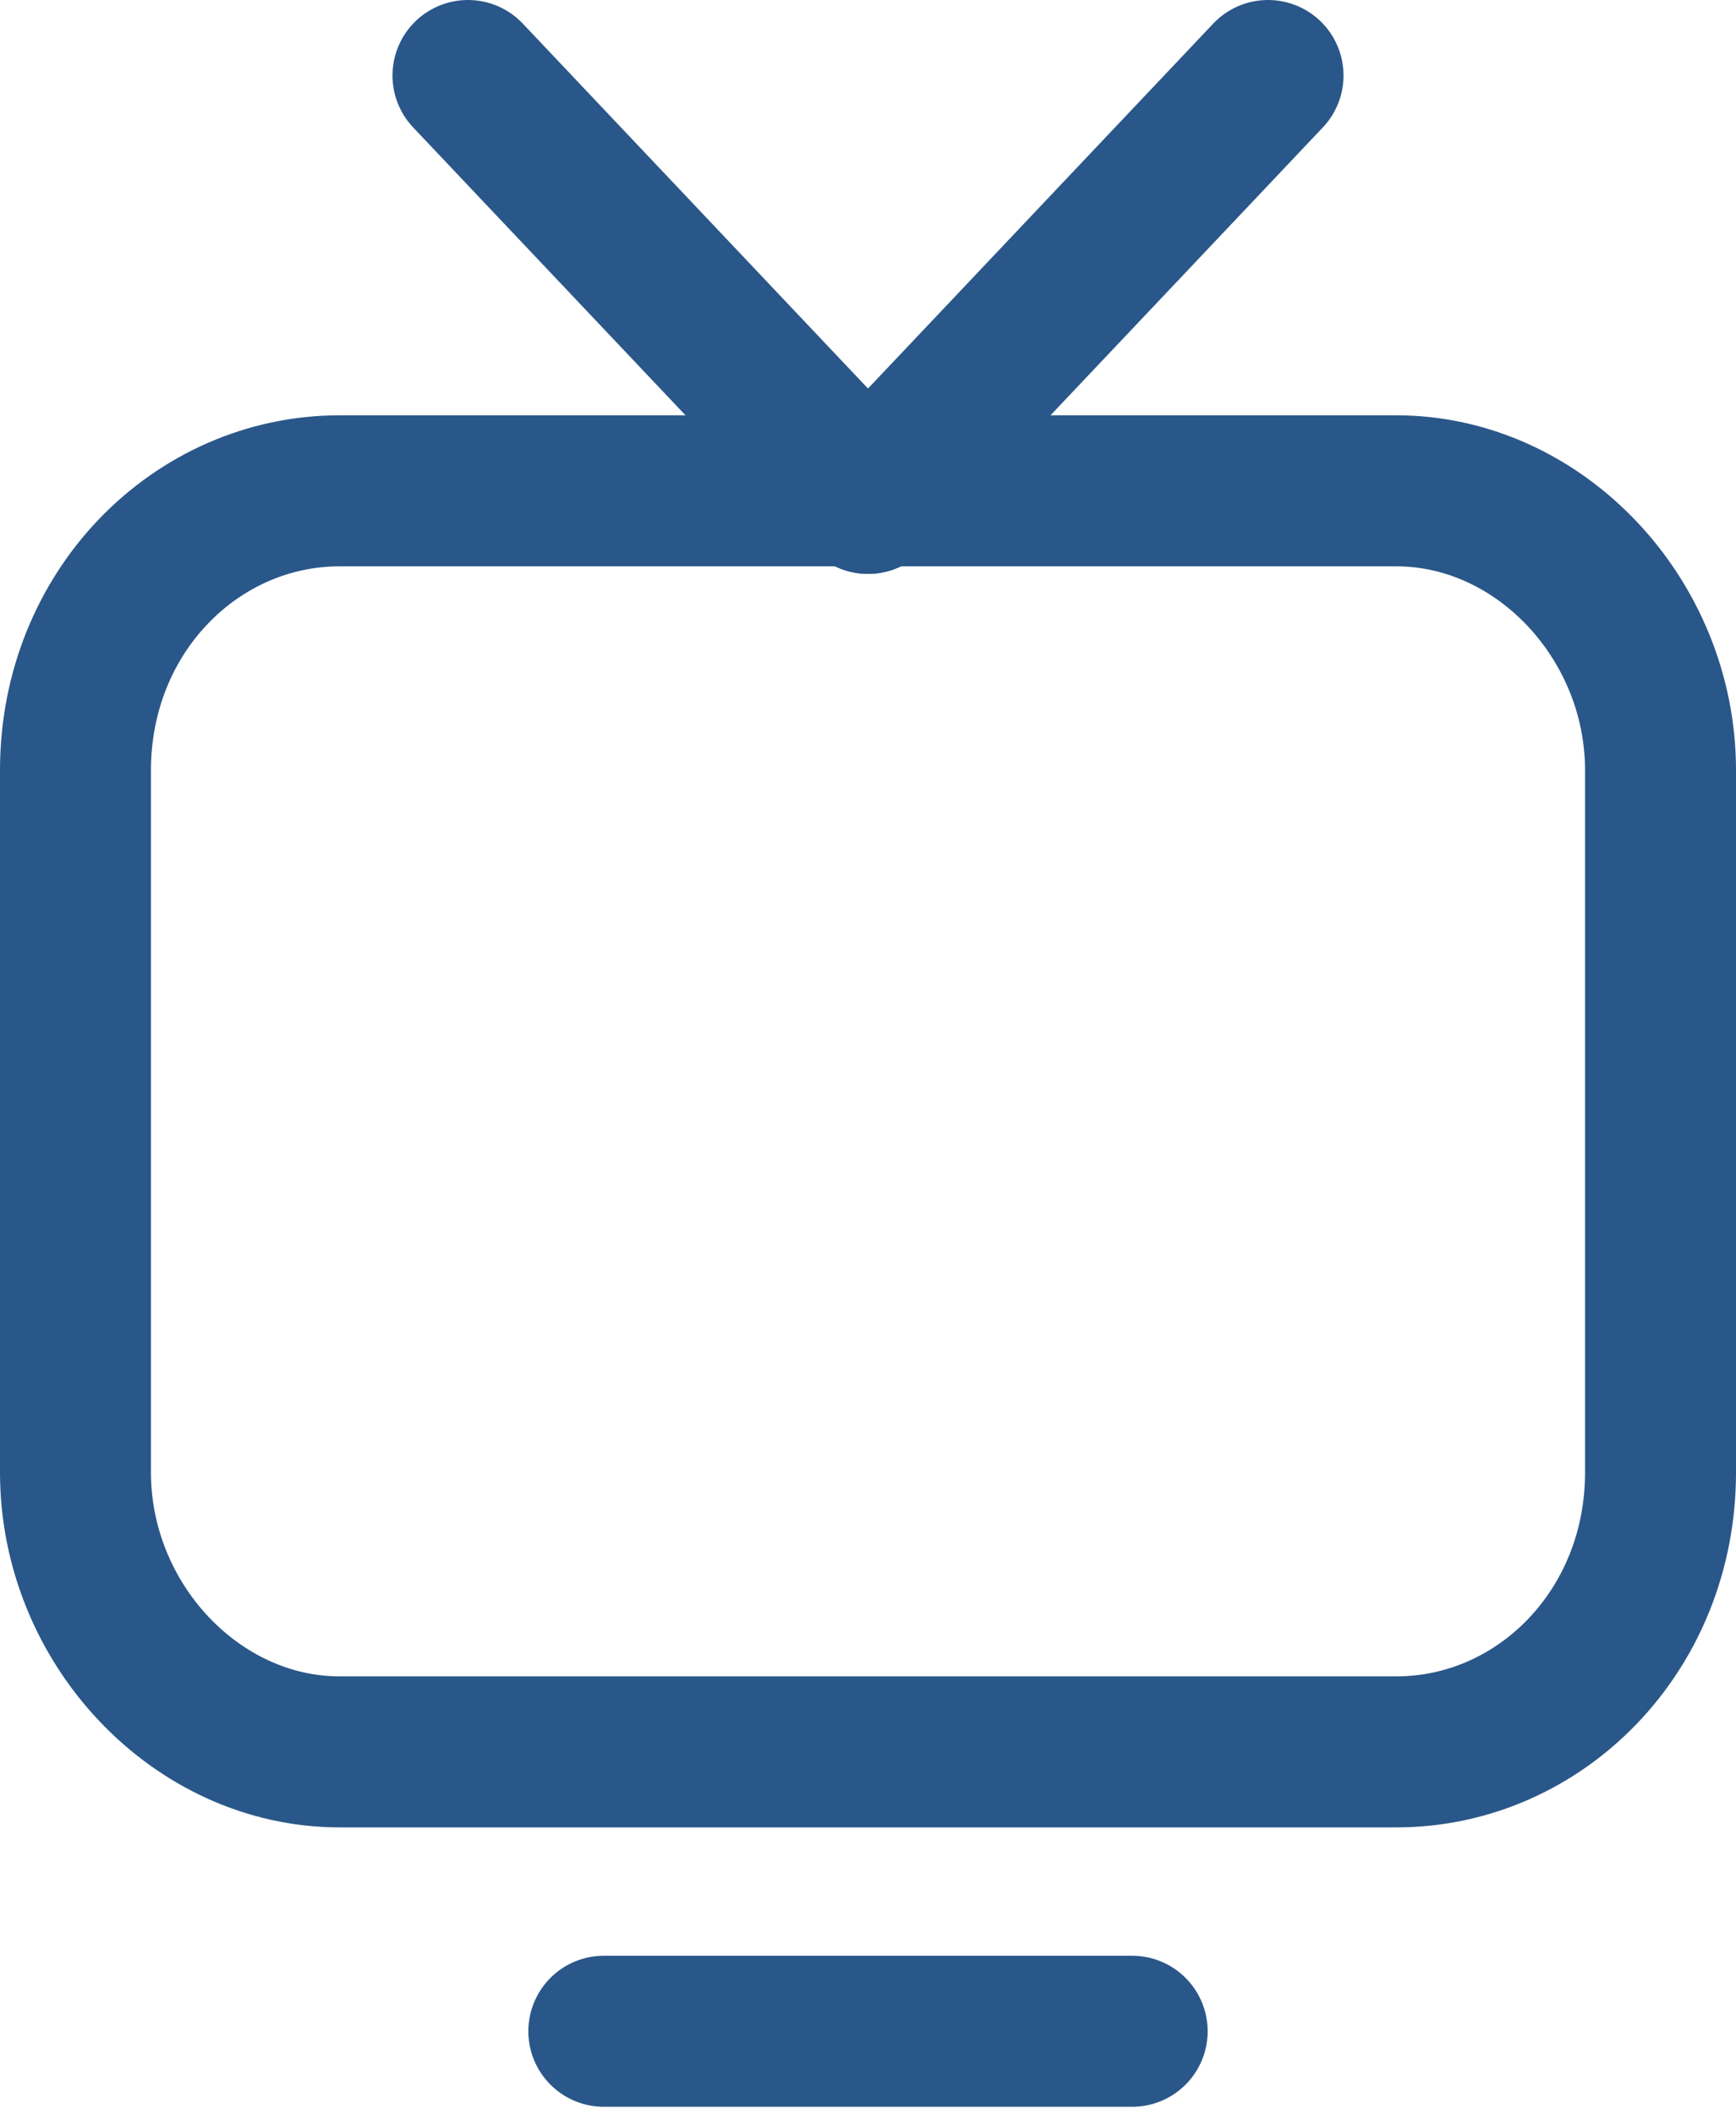
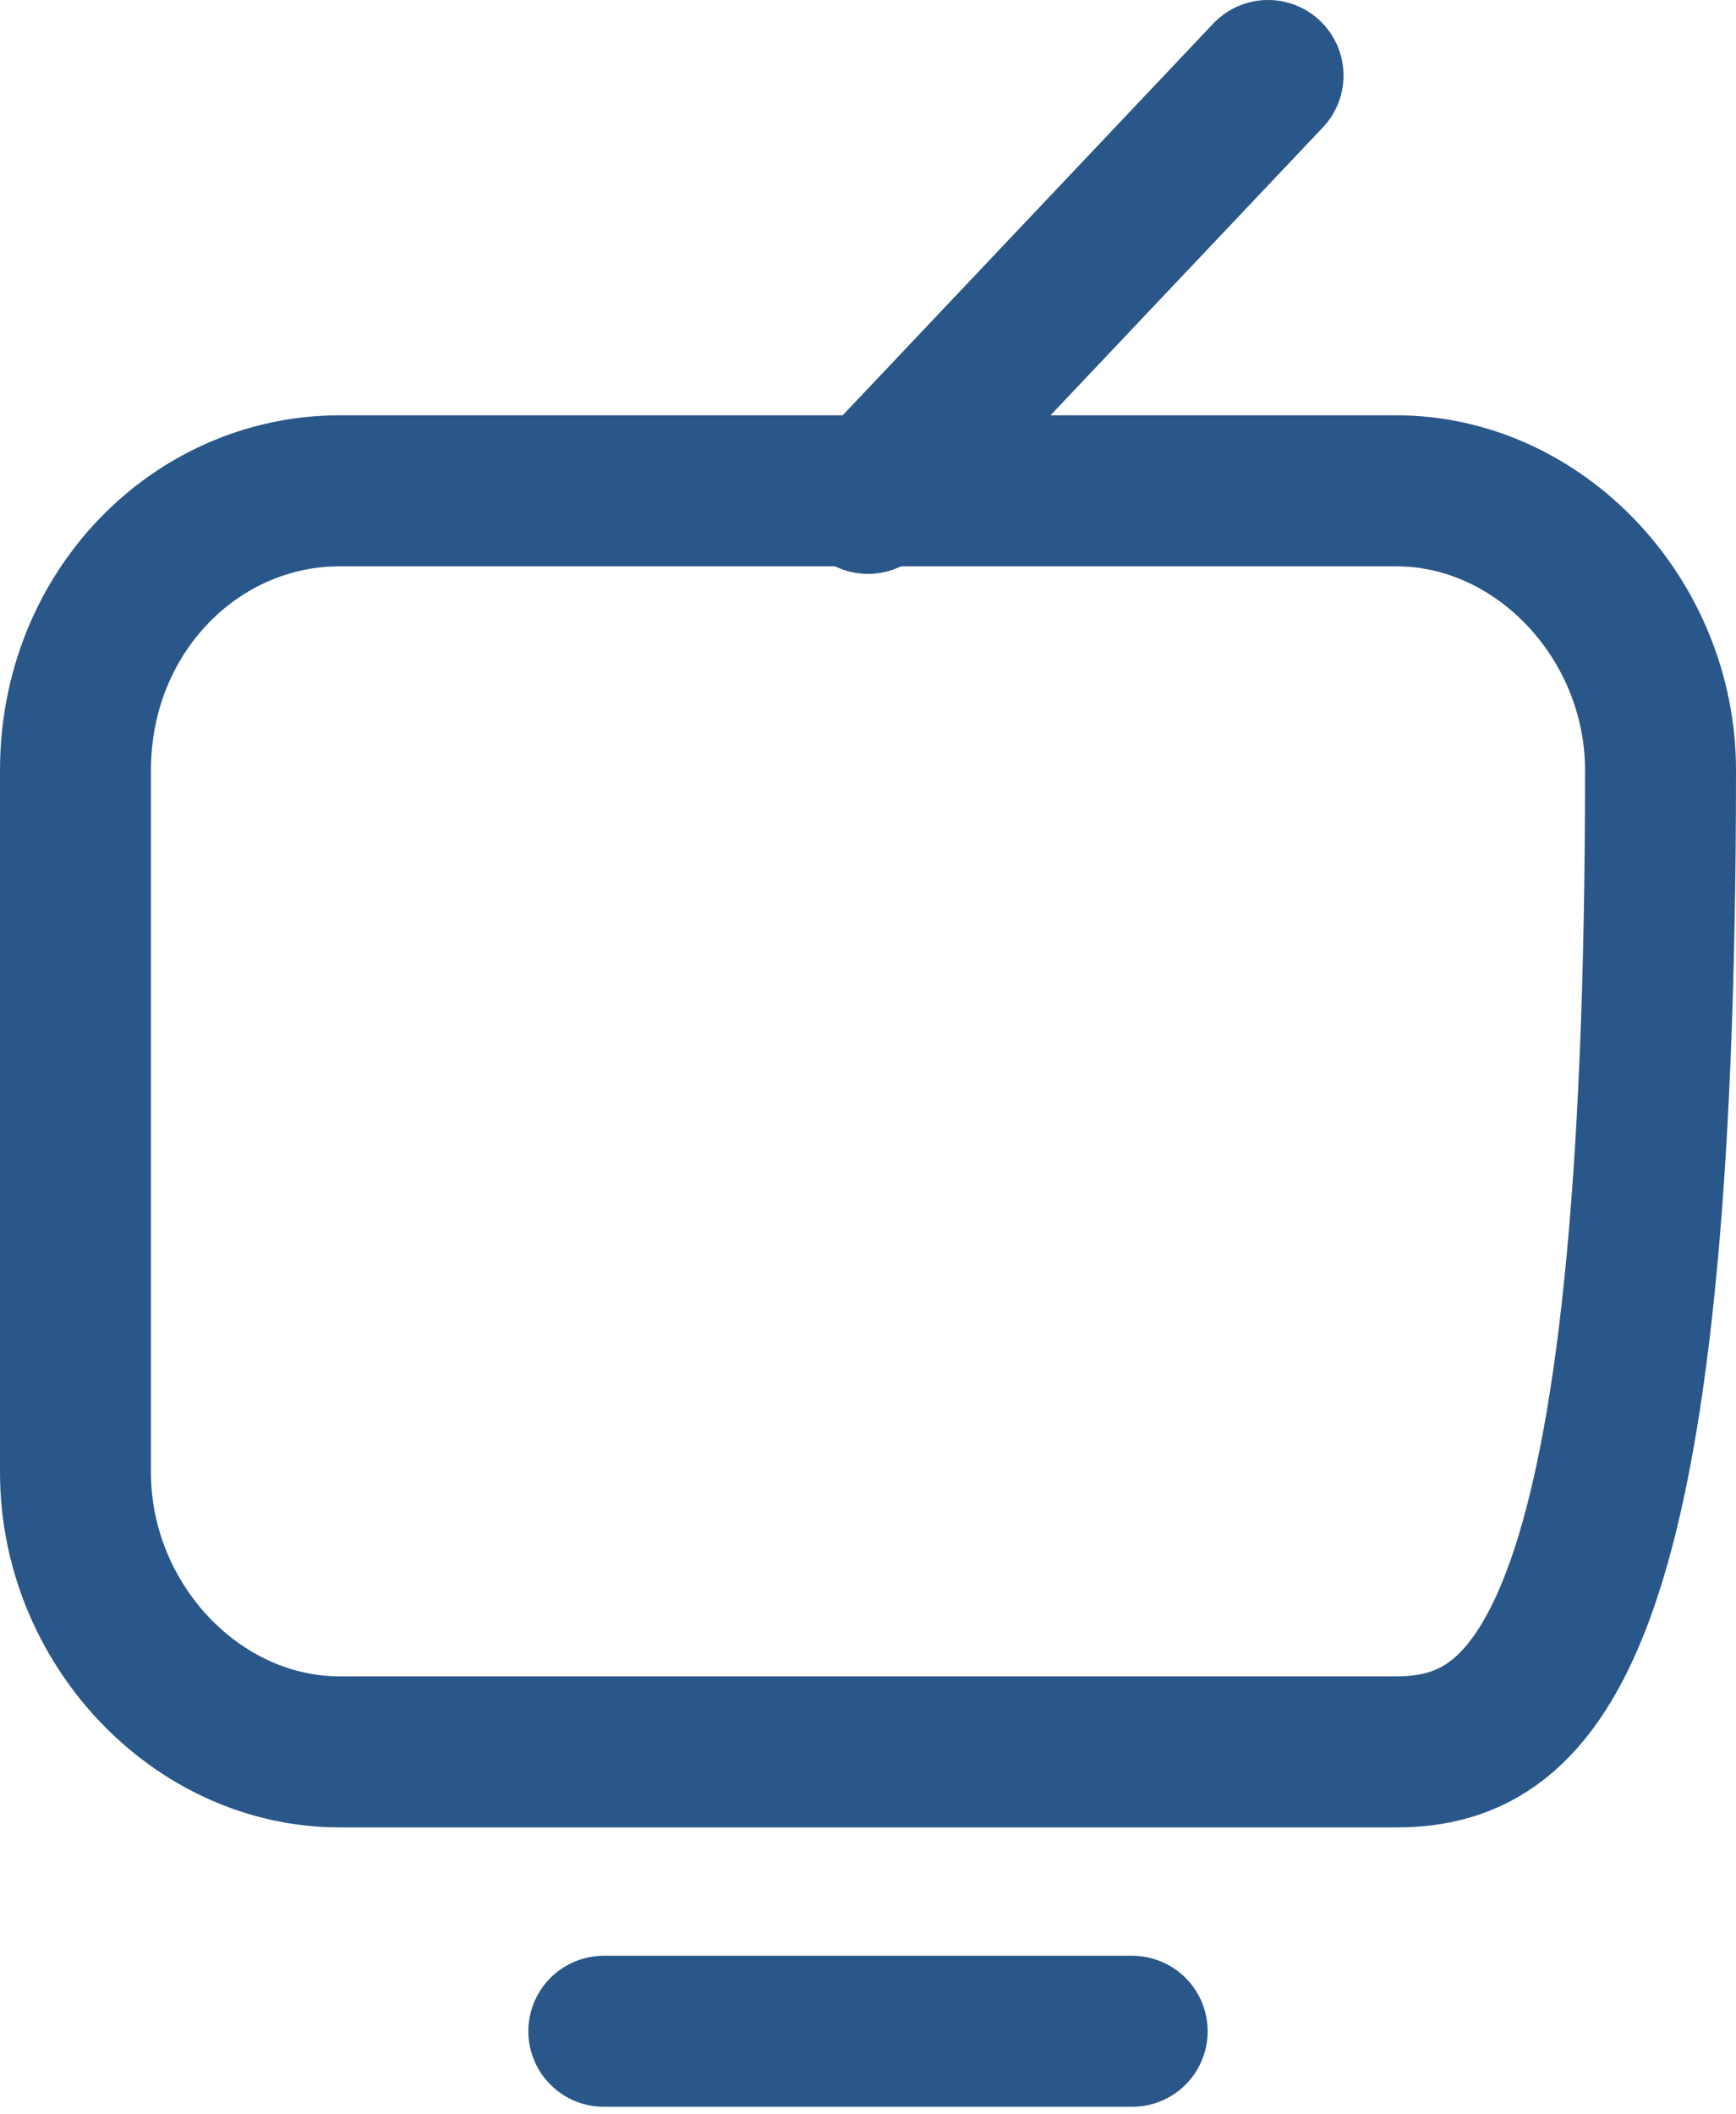
<svg xmlns="http://www.w3.org/2000/svg" version="1.1" id="Layer_1" x="0px" y="0px" viewBox="0 0 23 28" style="enable-background:new 0 0 23 28;" xml:space="preserve">
  <style type="text/css"> .st0{fill:none;stroke:#2A5789;stroke-width:2;stroke-linecap:round;stroke-linejoin:round;} </style>
  <g>
-     <path class="st0" d="M18.5,23.2h-14c-1.9,0-3.5-1.7-3.5-3.7v-9.3c0-2.1,1.6-3.7,3.5-3.7h14c1.9,0,3.5,1.7,3.5,3.7v9.3 C22,21.6,20.4,23.2,18.5,23.2" />
+     <path class="st0" d="M18.5,23.2h-14c-1.9,0-3.5-1.7-3.5-3.7v-9.3c0-2.1,1.6-3.7,3.5-3.7h14c1.9,0,3.5,1.7,3.5,3.7C22,21.6,20.4,23.2,18.5,23.2" />
    <path class="st0" d="M8,26.9h7" />
    <path class="st0" d="M11.5,6.6L16.8,1" />
-     <path class="st0" d="M11.5,6.6L6.2,1" />
  </g>
</svg>